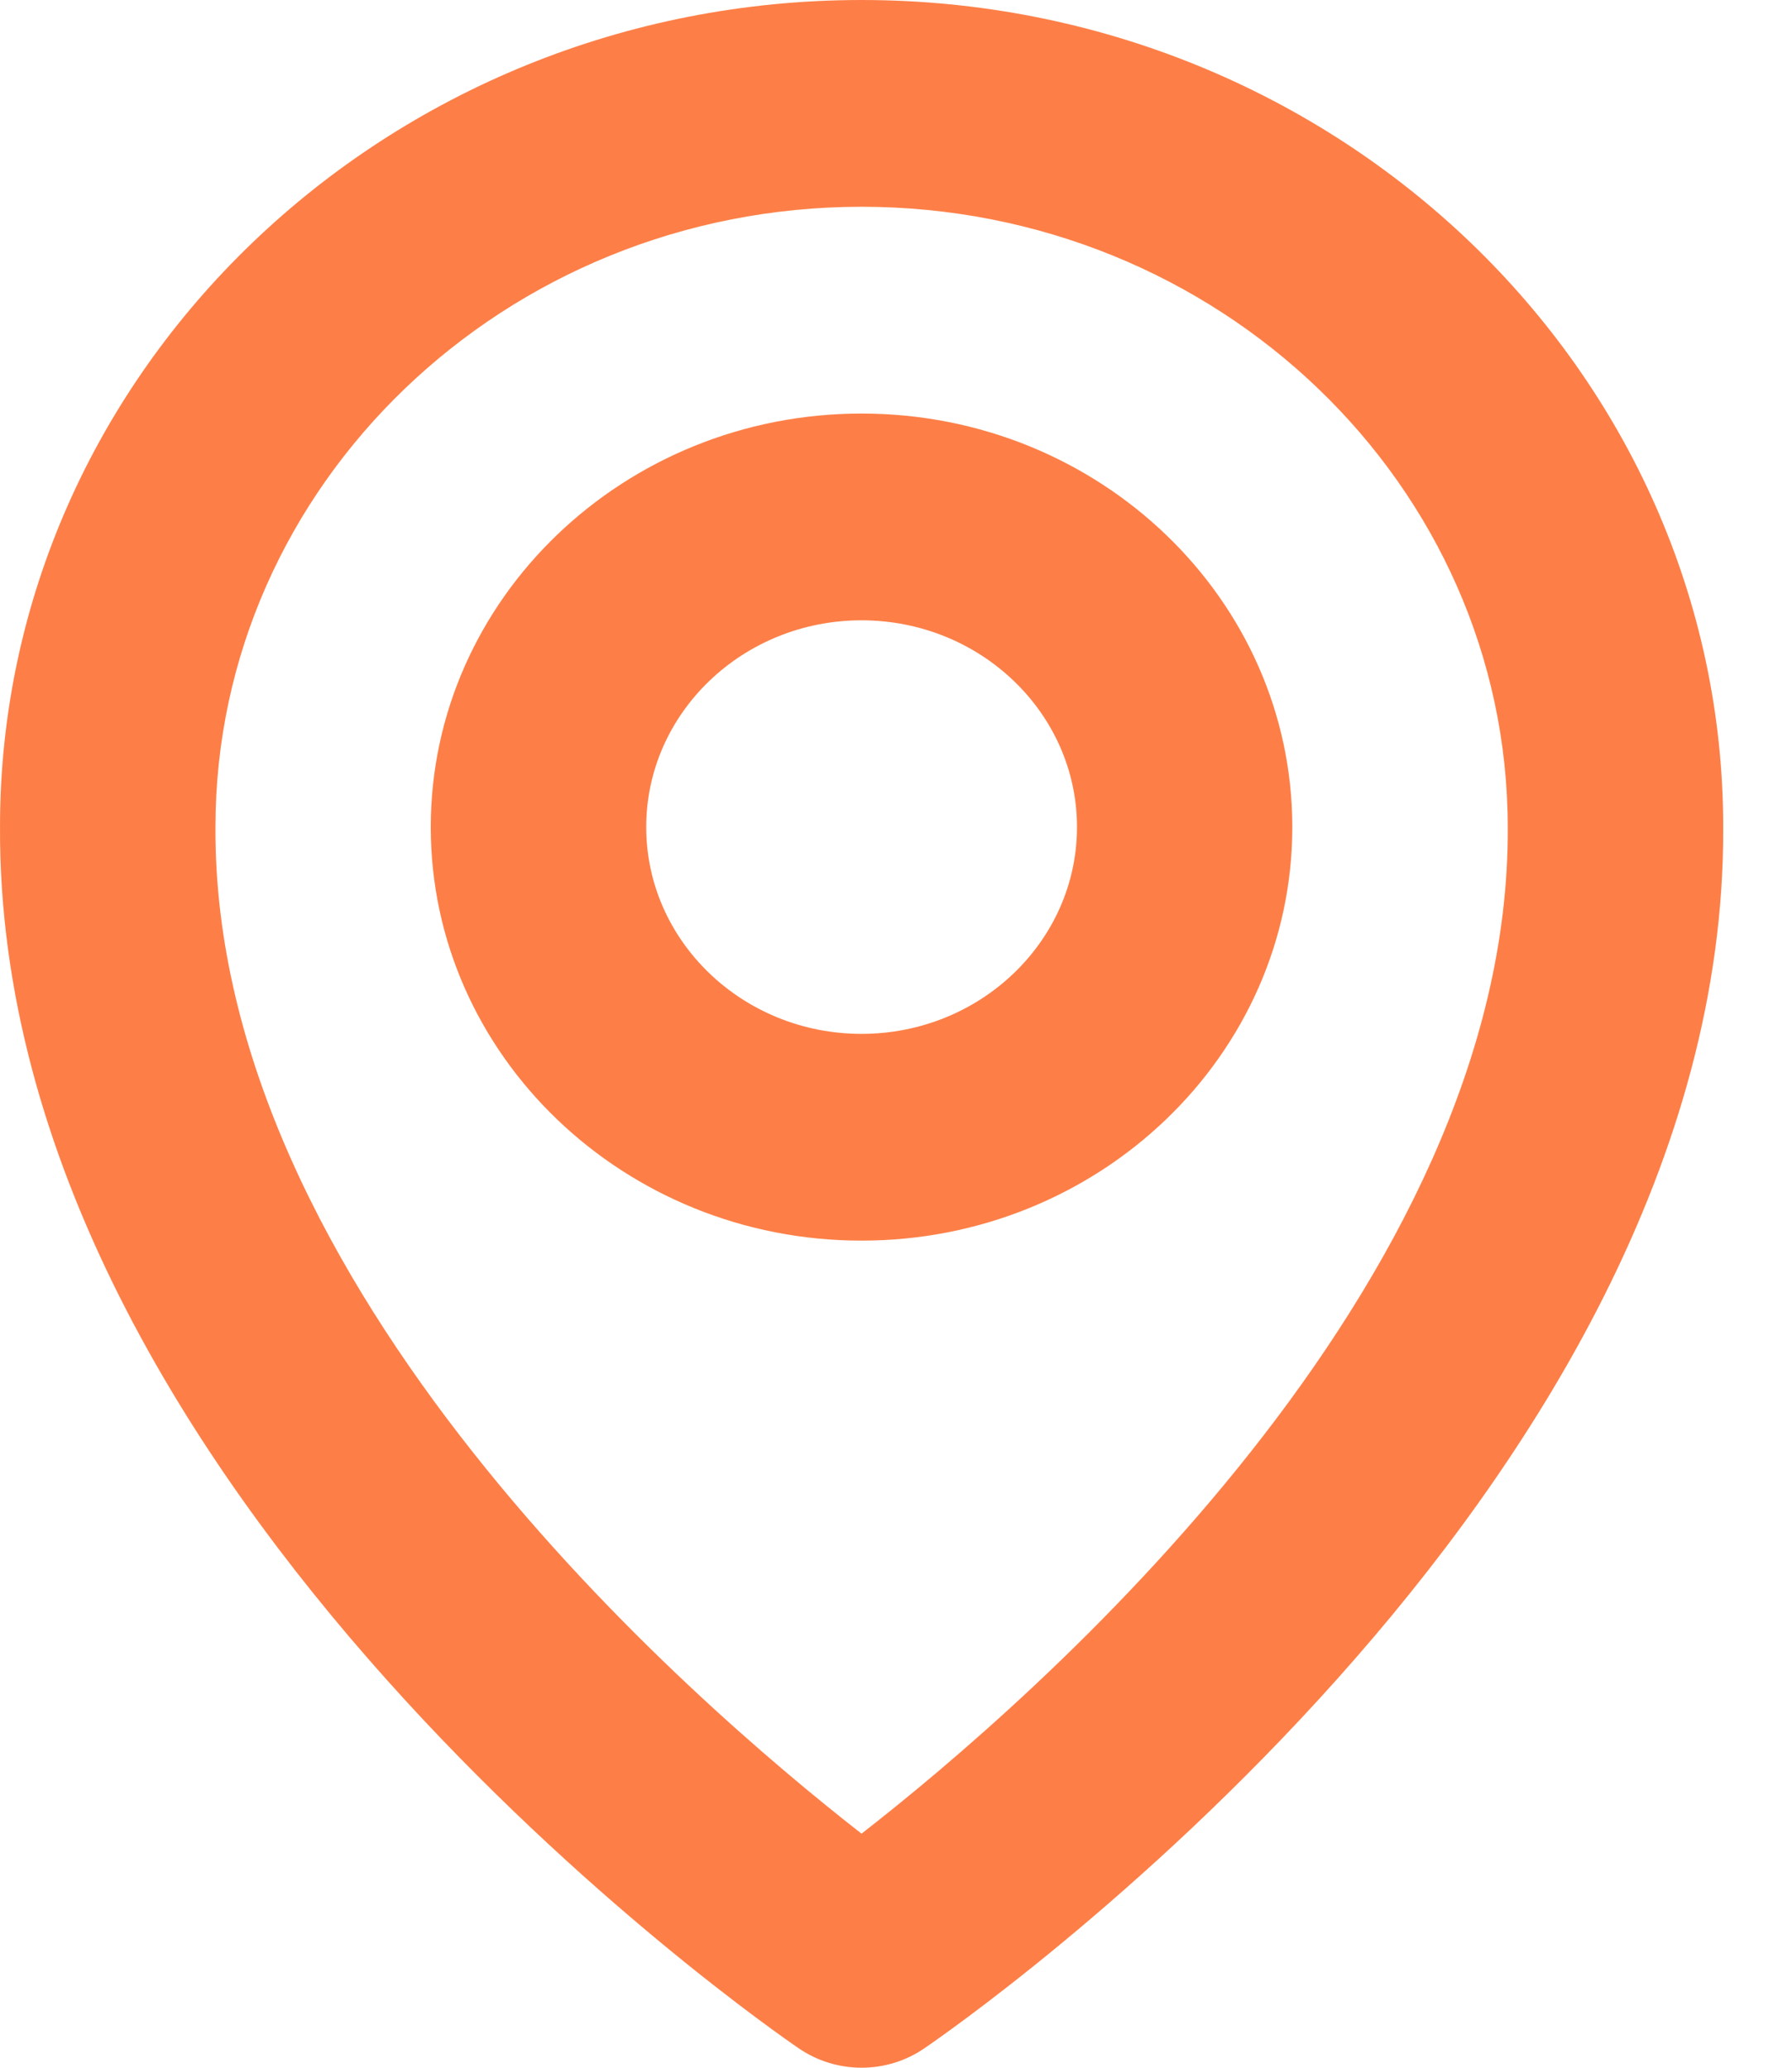
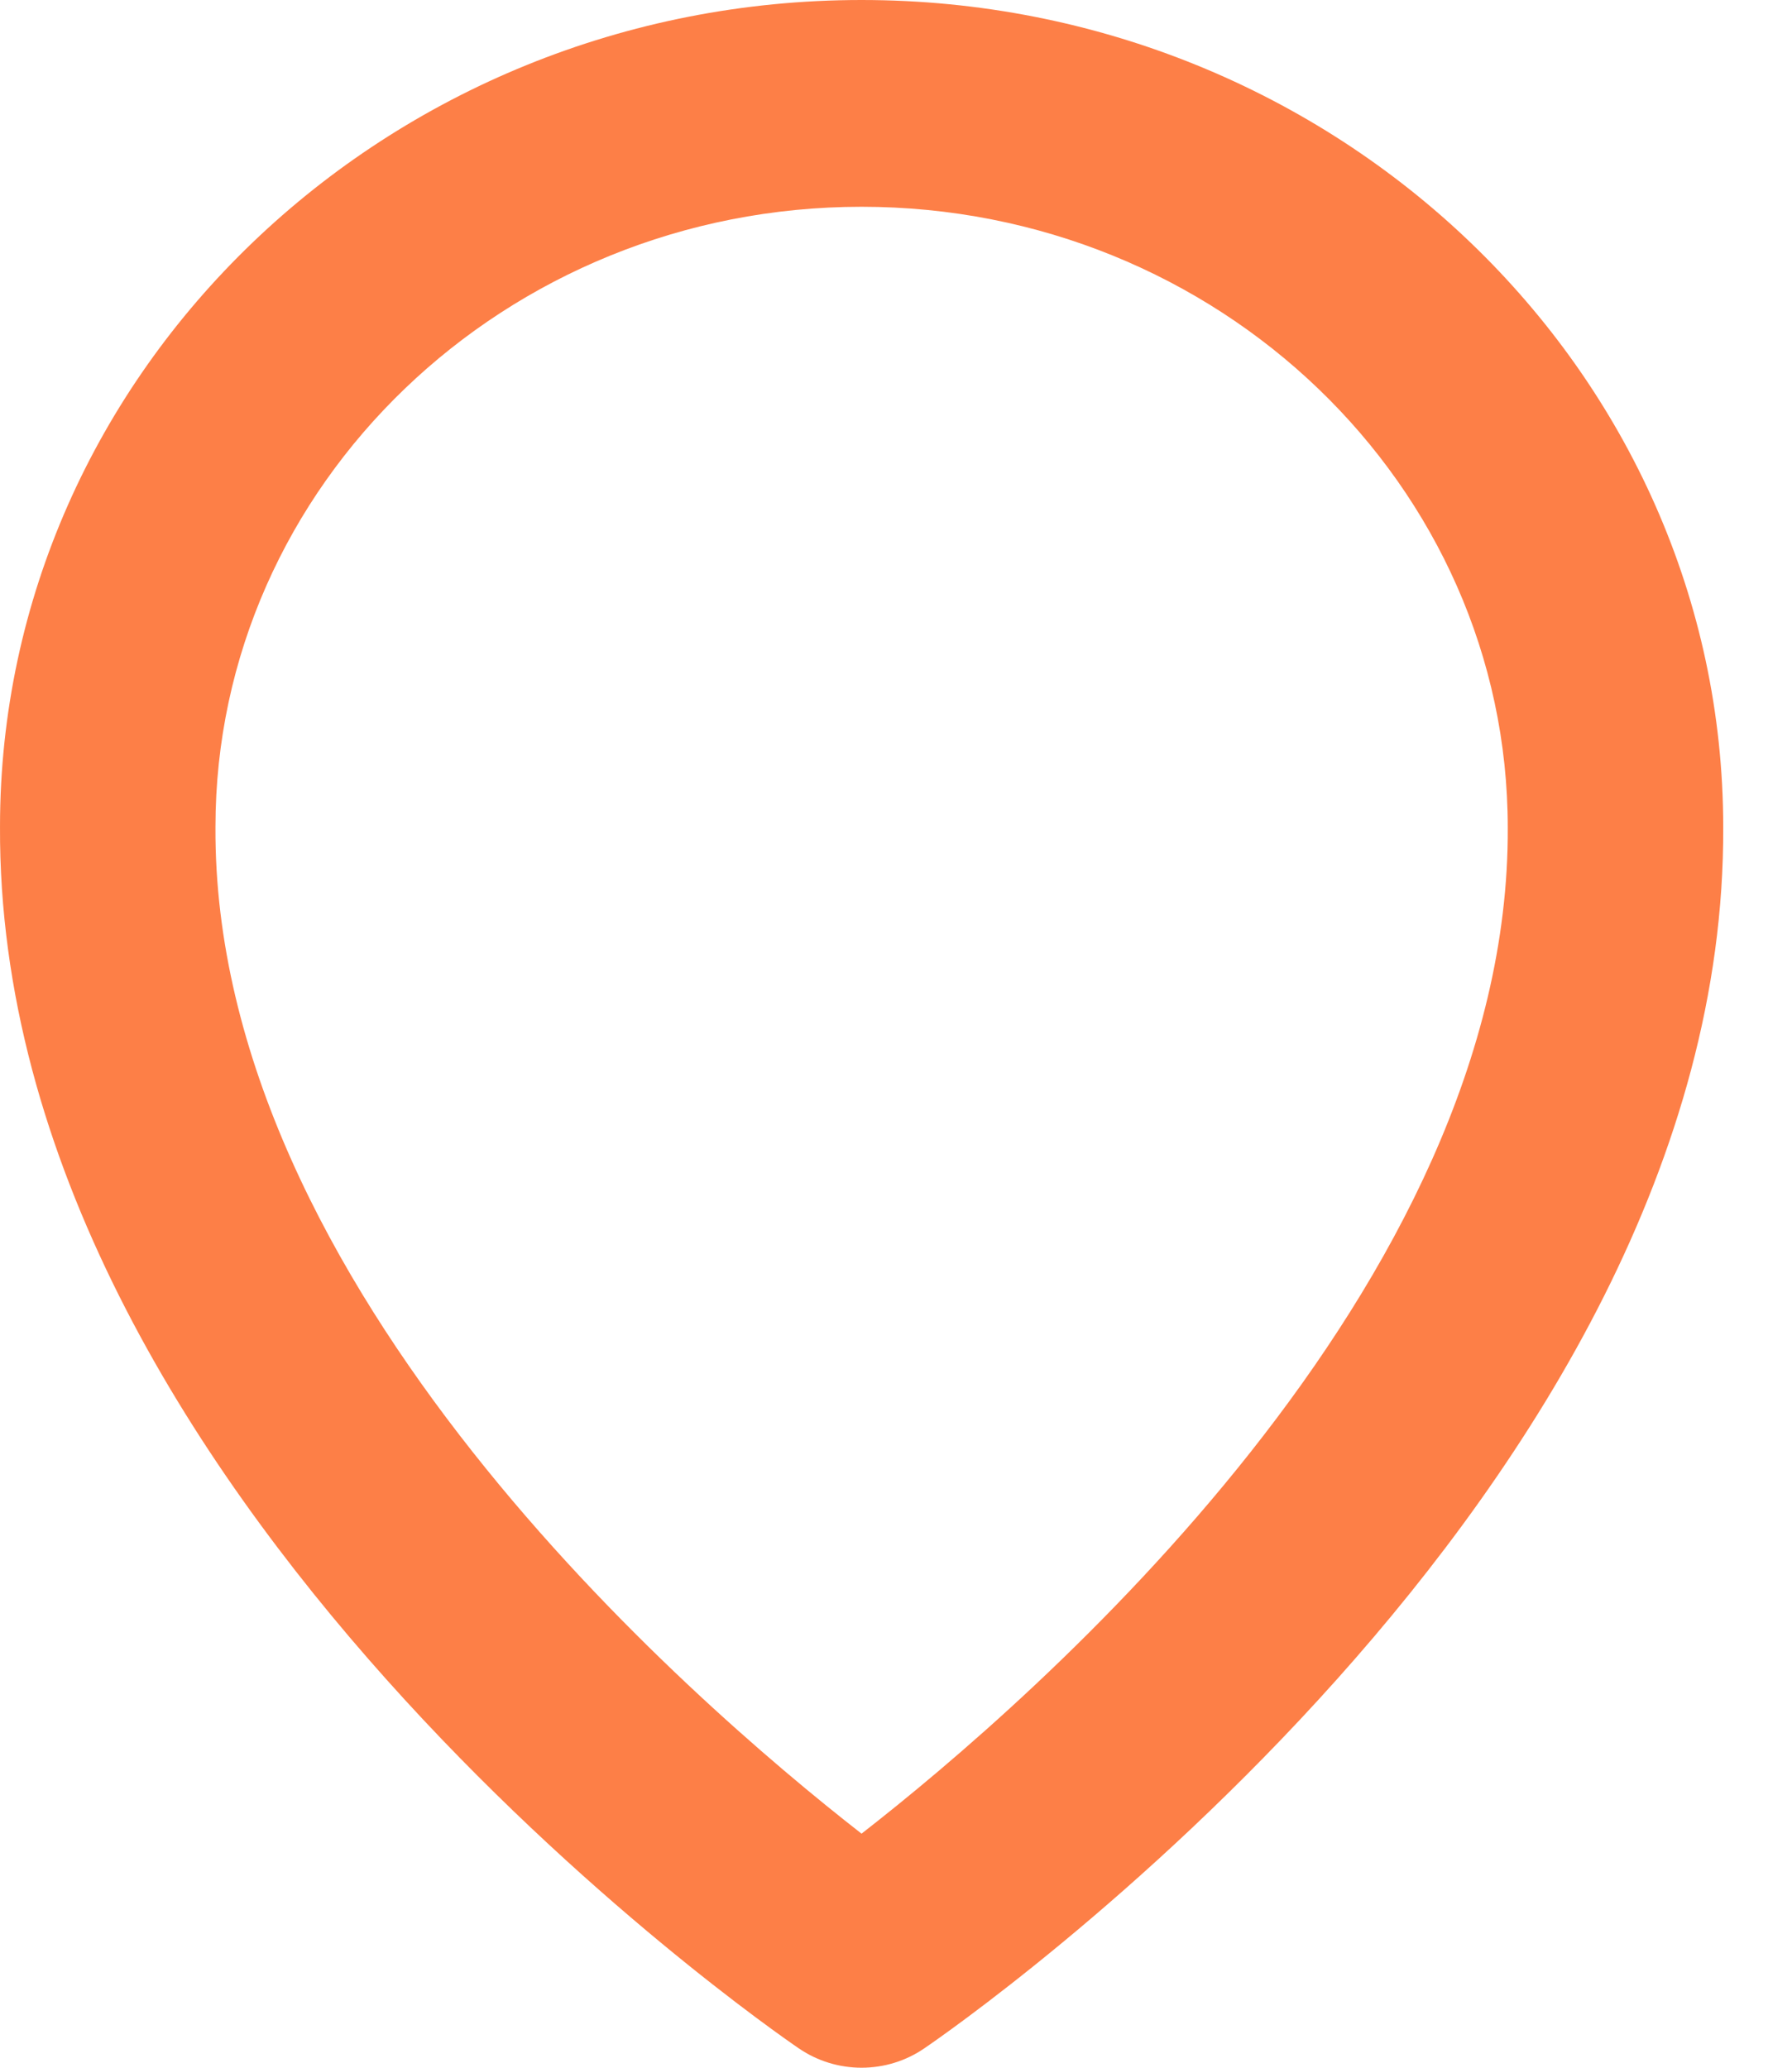
<svg xmlns="http://www.w3.org/2000/svg" width="13" height="15" viewBox="0 0 13 15" fill="none">
-   <path d="M6.25 9C7.974 9 9.375 7.655 9.375 6C9.375 4.346 7.974 3 6.25 3C4.527 3 3.125 4.346 3.125 6C3.125 7.655 4.527 9 6.25 9ZM6.25 4.5C7.112 4.5 7.813 5.173 7.813 6C7.813 6.827 7.112 7.5 6.25 7.5C5.388 7.5 4.688 6.827 4.688 6C4.688 5.173 5.388 4.5 6.25 4.5Z" fill="#FD7F47" />
  <path d="M5.797 14.861C5.929 14.951 6.088 15 6.25 15C6.413 15 6.571 14.951 6.703 14.861C6.941 14.7 12.523 10.83 12.501 6C12.501 2.692 9.696 0 6.25 0C2.804 0 6.87816e-05 2.692 6.87816e-05 5.996C-0.023 10.83 5.56 14.7 5.797 14.861ZM6.25 1.5C8.835 1.5 10.938 3.518 10.938 6.004C10.954 9.333 7.51 12.321 6.25 13.302C4.992 12.321 1.546 9.331 1.563 6C1.563 3.518 3.665 1.5 6.25 1.5Z" fill="#FD7F47" />
</svg>